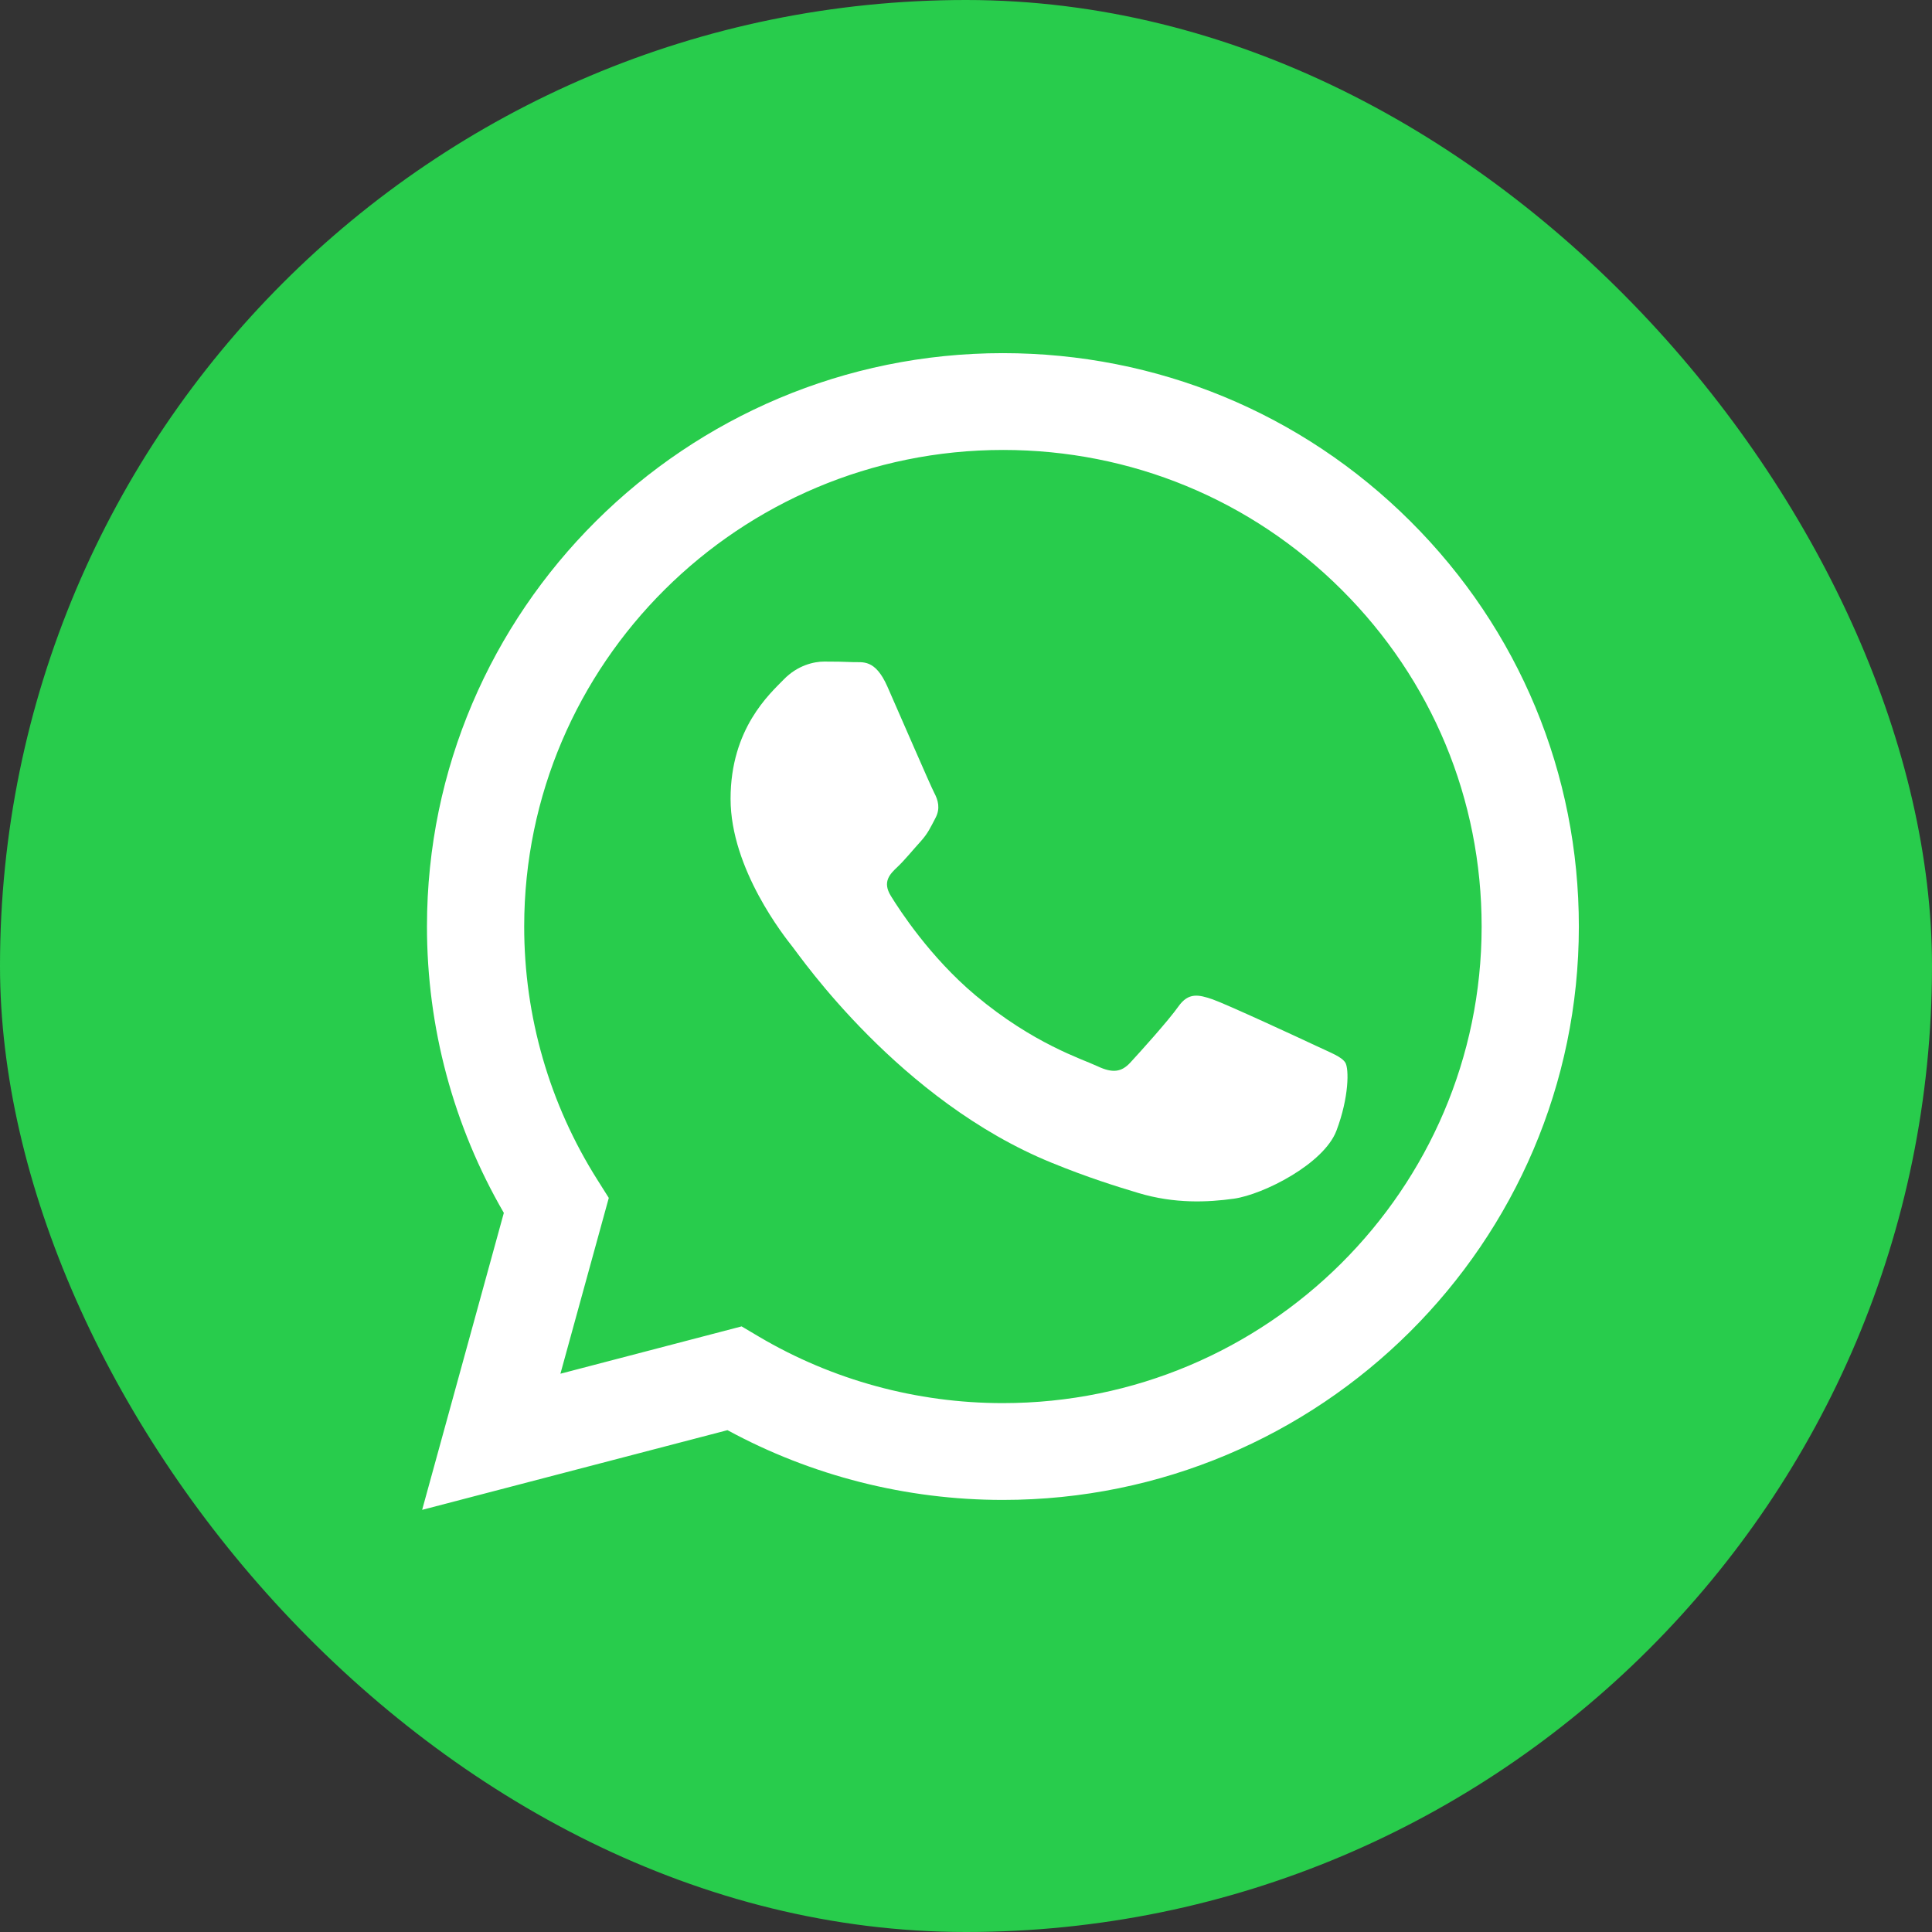
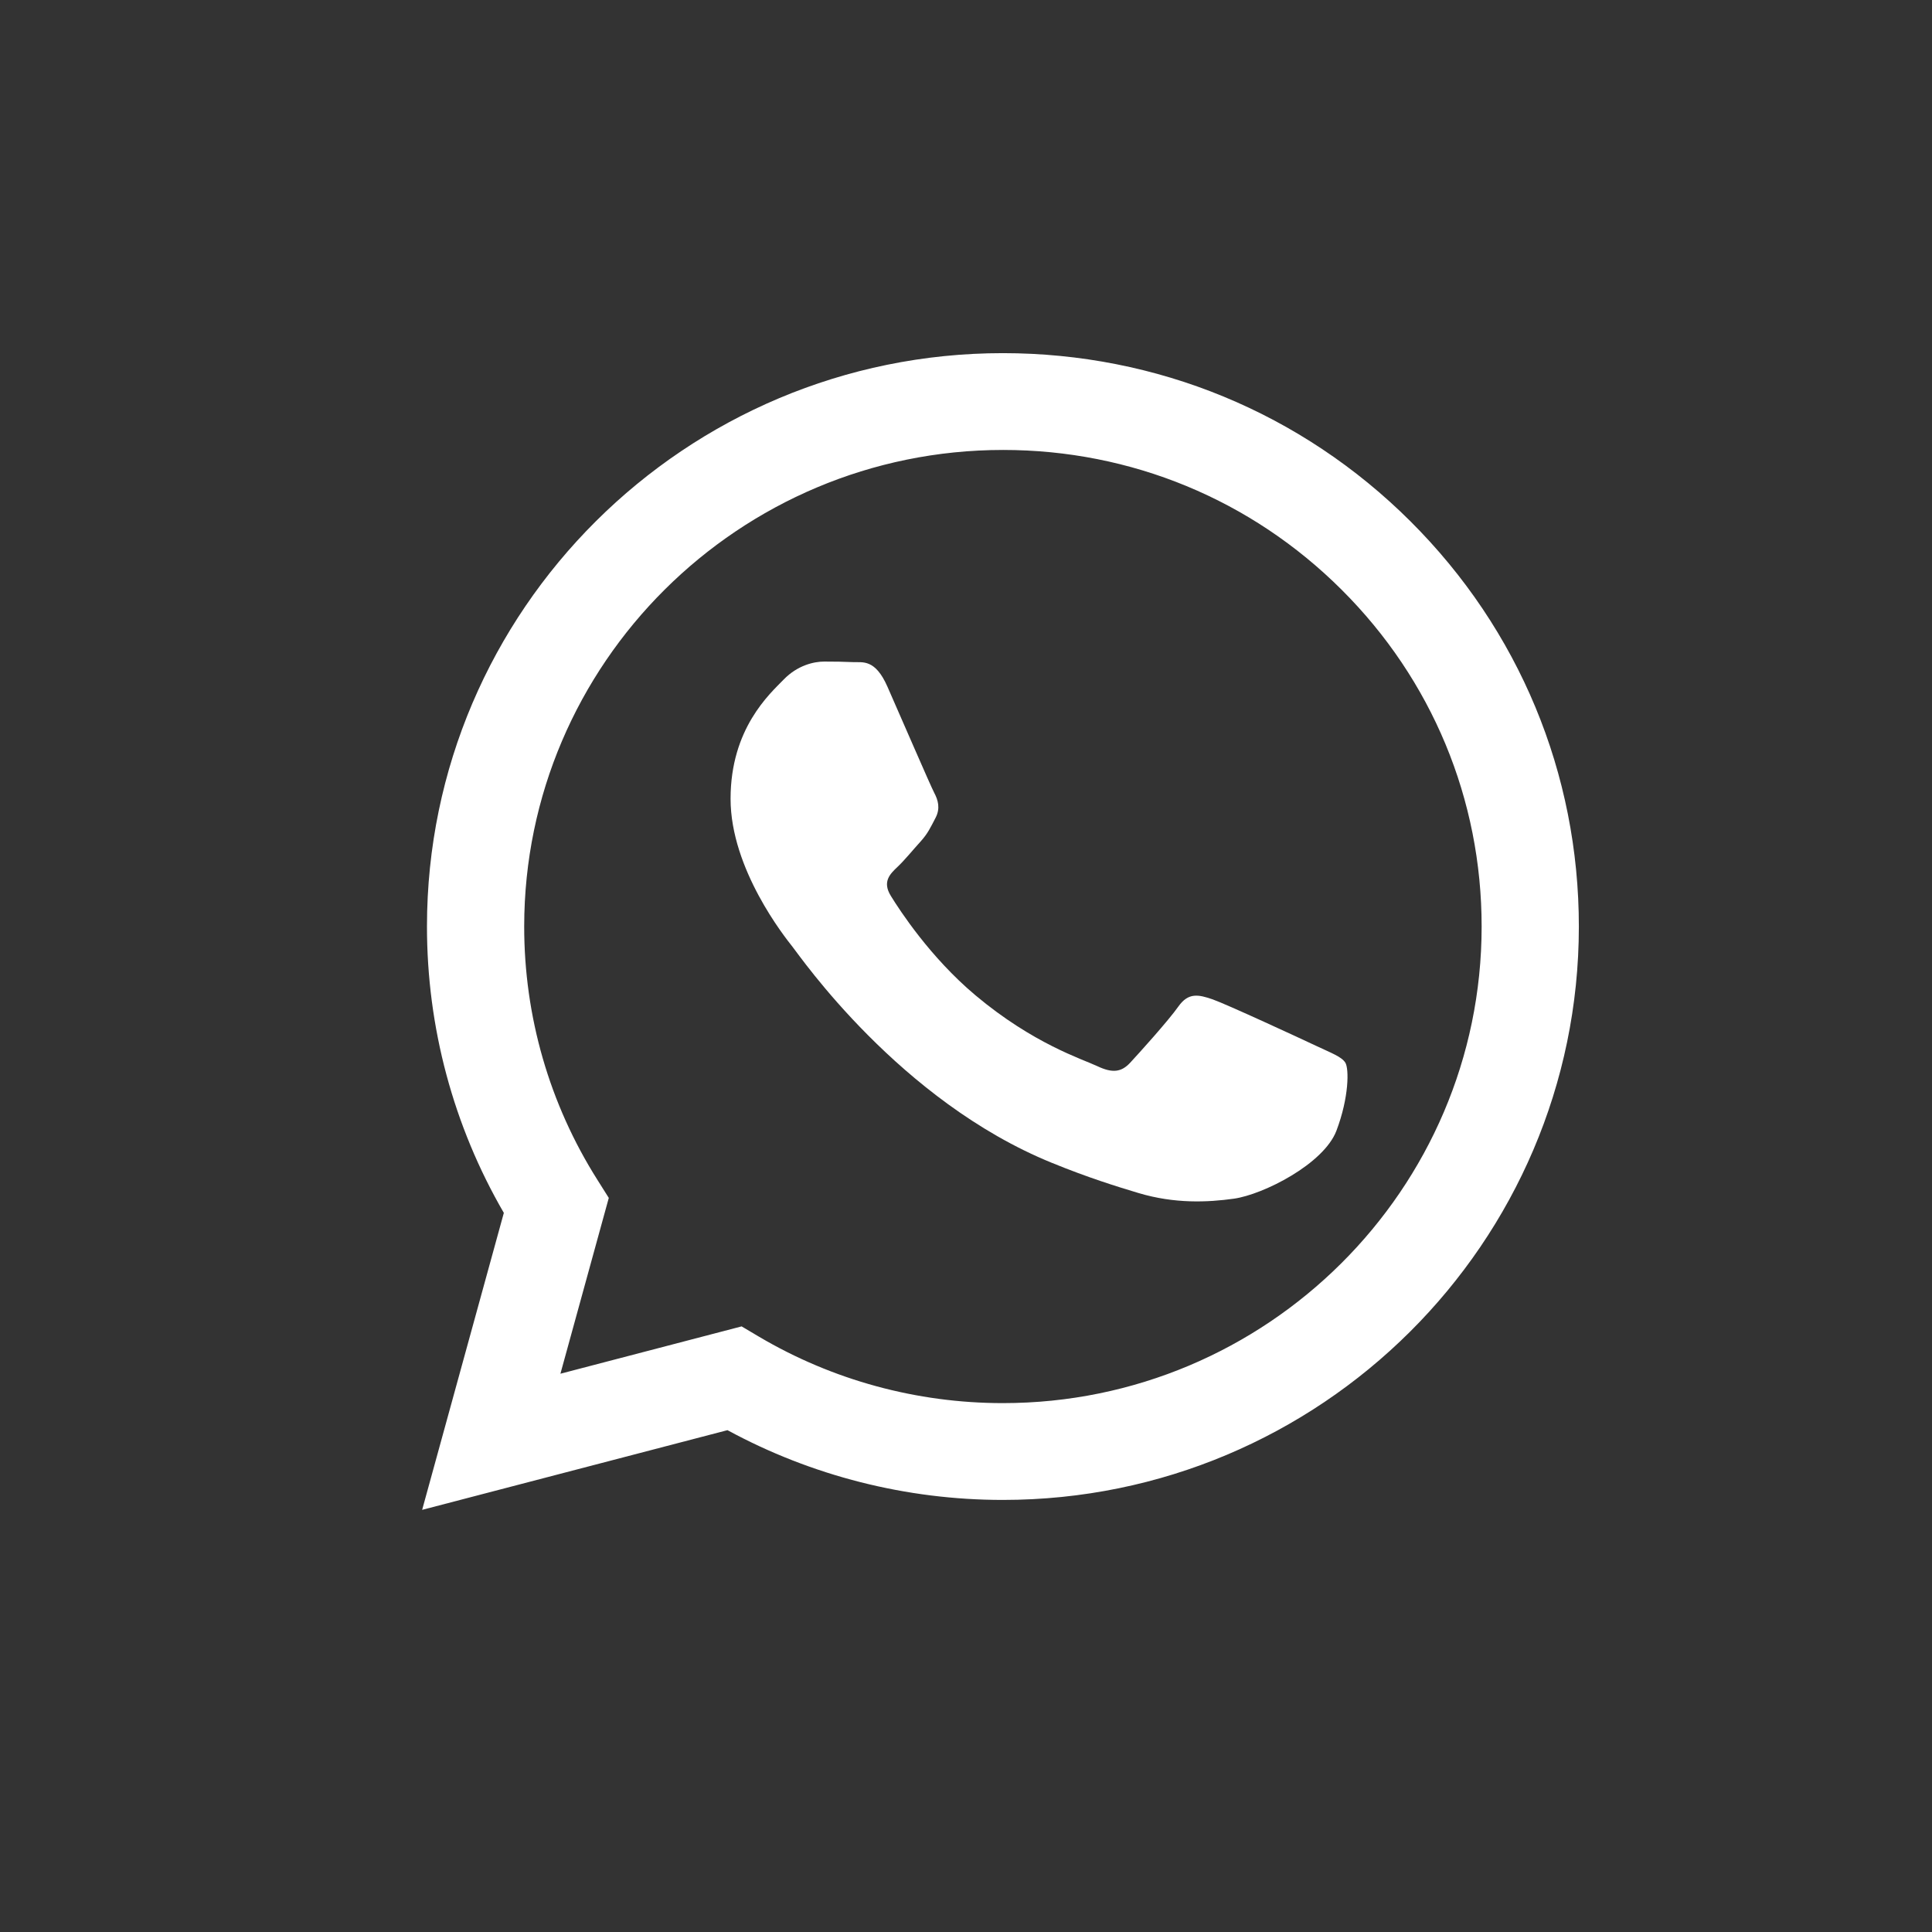
<svg xmlns="http://www.w3.org/2000/svg" width="28" height="28" viewBox="0 0 28 28" fill="none">
  <rect x="0" y="0" width="28" height="28" fill="#333333" stroke="none" />
-   <rect width="28" height="28" rx="14" fill="#28CC4C" />
  <path fill-rule="evenodd" clip-rule="evenodd" d="M20.44 7.554C18.864 5.984 16.768 5.119 14.535 5.118C9.934 5.118 6.189 8.844 6.188 13.424C6.187 14.889 6.571 16.318 7.302 17.578L6.118 21.882L10.543 20.727C11.762 21.389 13.135 21.738 14.532 21.738H14.535V21.738C19.136 21.738 22.88 18.012 22.882 13.431C22.883 11.211 22.016 9.124 20.44 7.554ZM14.535 20.335H14.532C13.287 20.335 12.066 20.002 11.001 19.373L10.748 19.223L8.122 19.909L8.823 17.361L8.658 17.099C7.963 16 7.596 14.73 7.597 13.425C7.599 9.618 10.711 6.521 14.538 6.521C16.391 6.521 18.133 7.24 19.443 8.546C20.753 9.851 21.474 11.586 21.473 13.431C21.471 17.238 18.359 20.335 14.535 20.335Z" fill="white" />
  <path fill-rule="evenodd" clip-rule="evenodd" d="M19.076 15.158C18.856 15.054 17.774 14.553 17.573 14.483C17.371 14.414 17.224 14.38 17.078 14.587C16.931 14.795 16.509 15.262 16.381 15.4C16.253 15.539 16.124 15.556 15.904 15.452C15.684 15.348 14.976 15.129 14.135 14.423C13.481 13.873 13.04 13.194 12.912 12.986C12.783 12.779 12.898 12.667 13.008 12.563C13.107 12.47 13.228 12.321 13.338 12.2C13.448 12.079 13.485 11.993 13.558 11.854C13.631 11.716 13.595 11.595 13.54 11.491C13.485 11.387 13.045 10.367 12.861 9.951C12.683 9.547 12.502 9.602 12.366 9.596C12.238 9.59 12.091 9.588 11.945 9.588C11.798 9.588 11.56 9.64 11.358 9.848C11.157 10.055 10.588 10.557 10.588 11.577C10.588 12.598 11.377 13.584 11.486 13.722C11.597 13.861 13.038 15.955 15.245 16.853C15.769 17.067 16.179 17.194 16.499 17.29C17.026 17.448 17.505 17.425 17.884 17.372C18.307 17.312 19.186 16.87 19.369 16.386C19.552 15.902 19.552 15.487 19.497 15.4C19.442 15.314 19.296 15.262 19.076 15.158Z" fill="white" />
</svg>